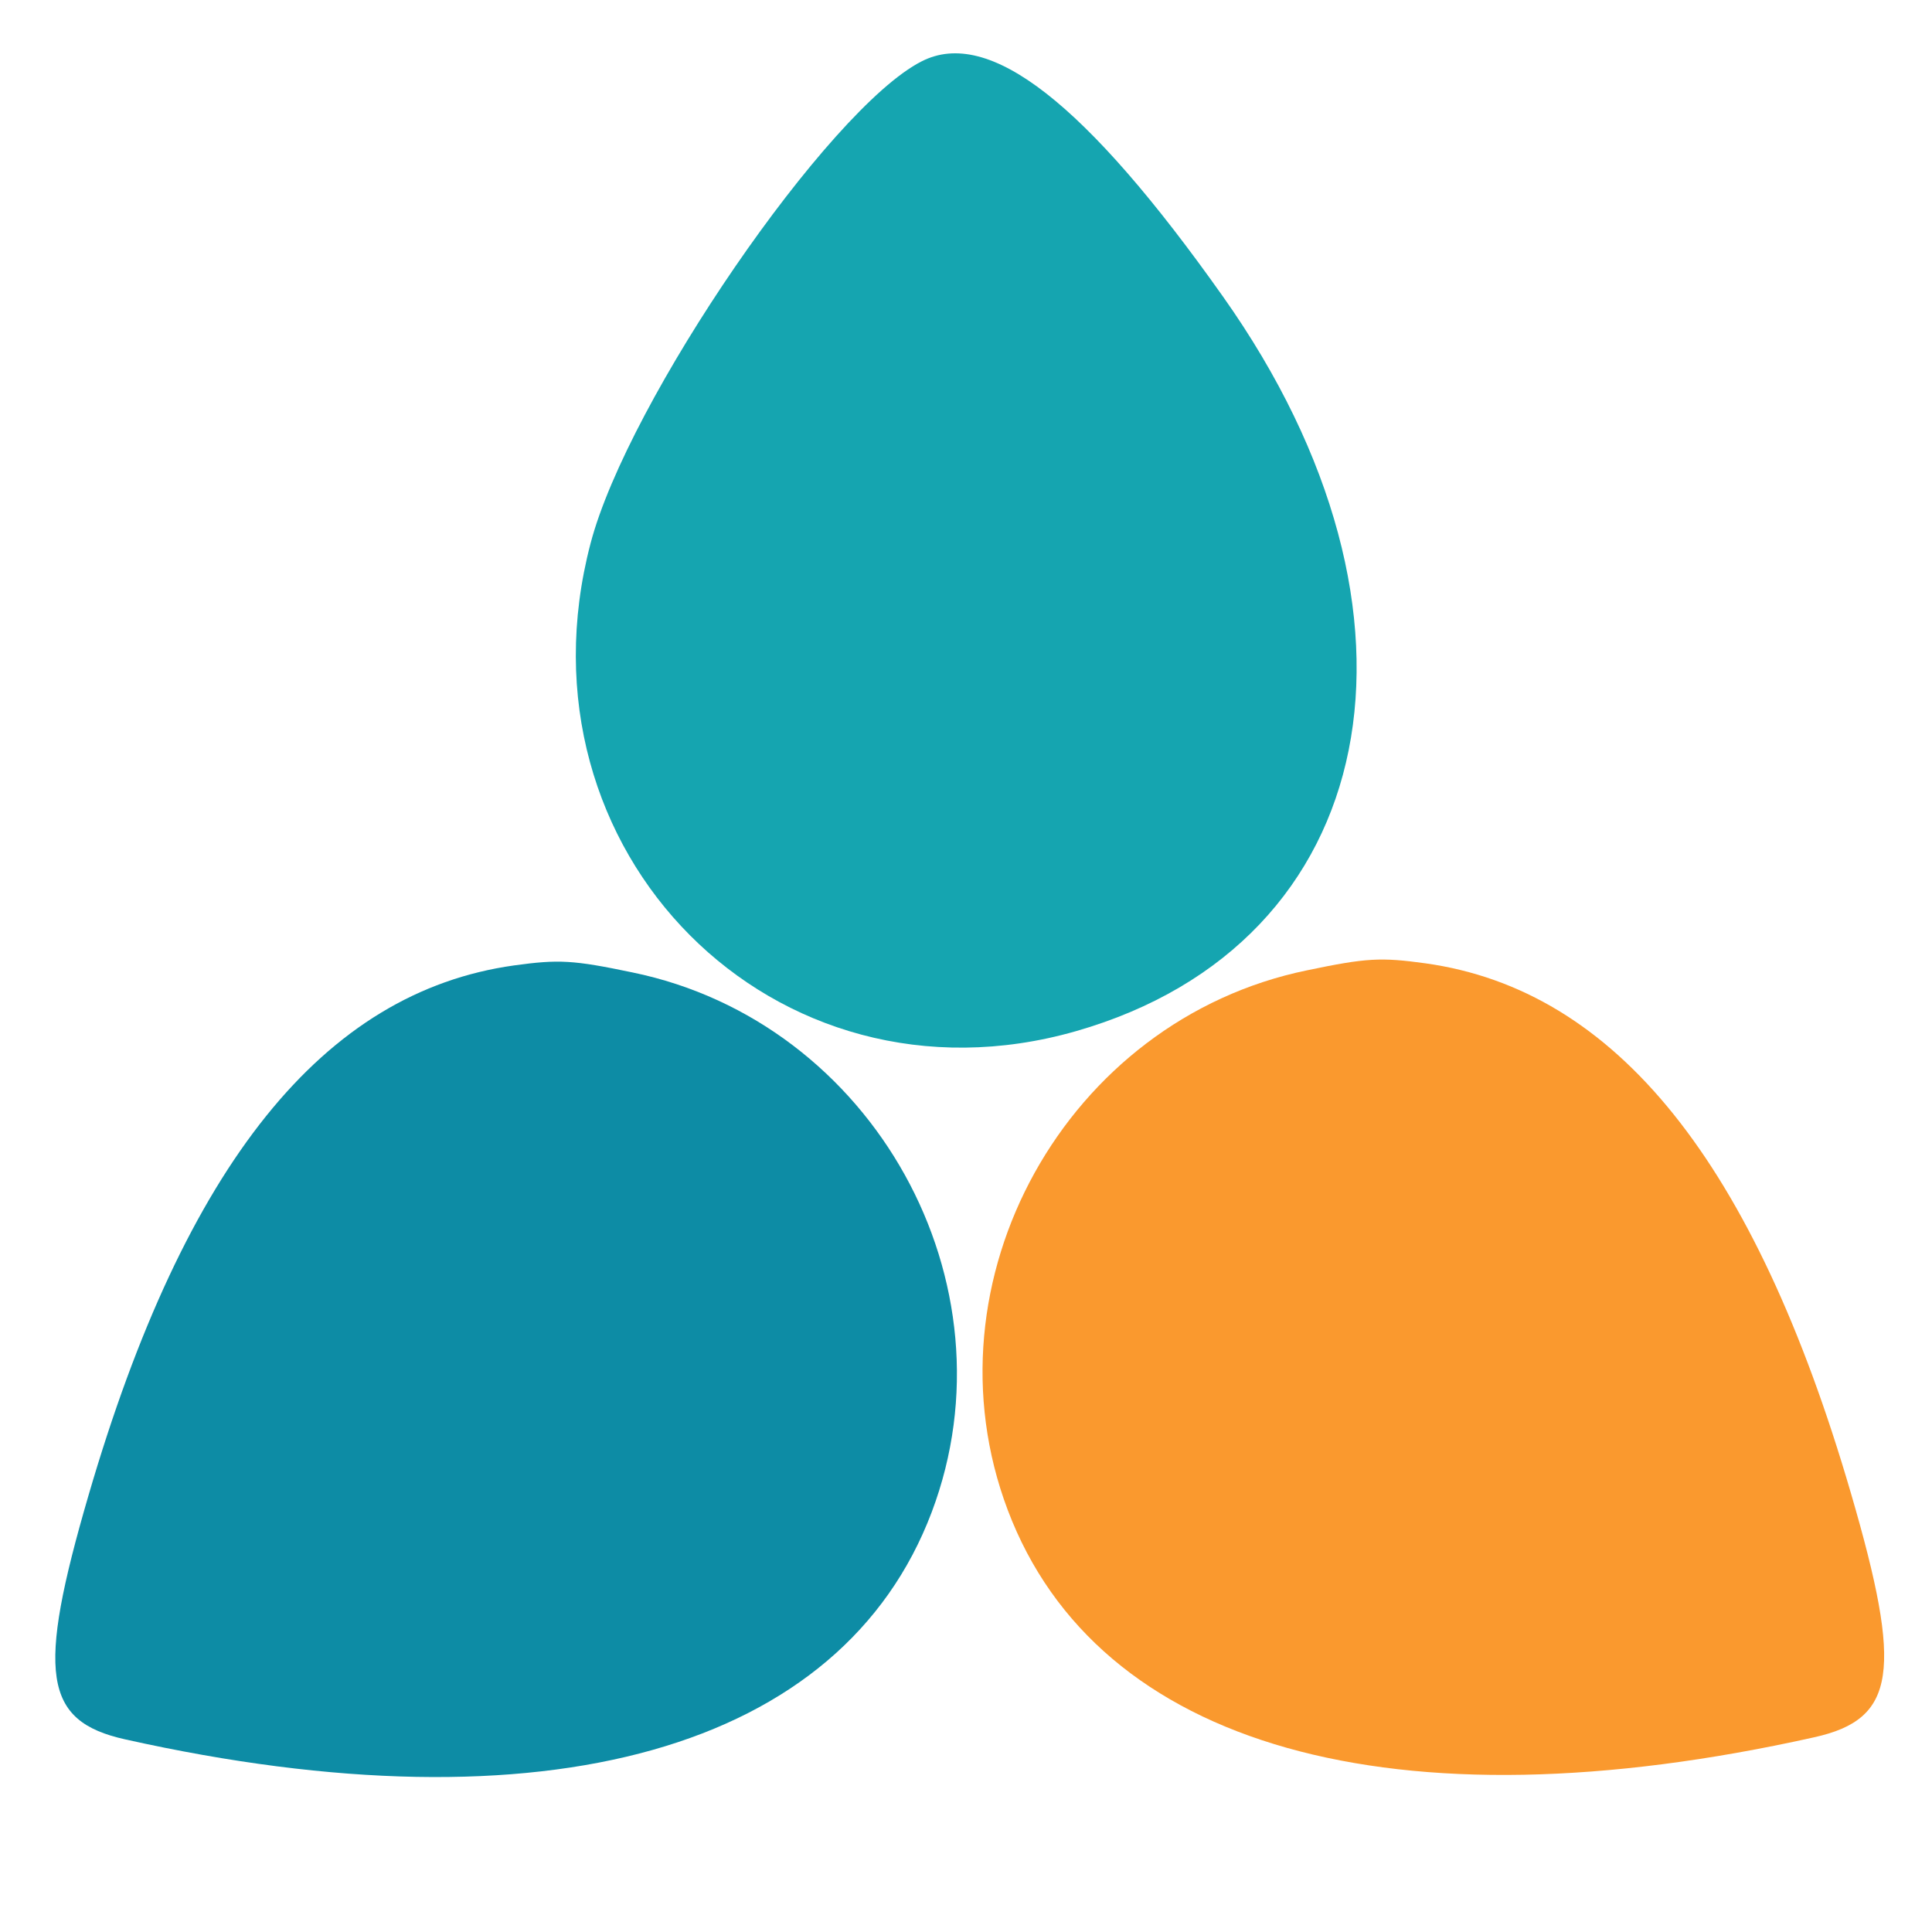
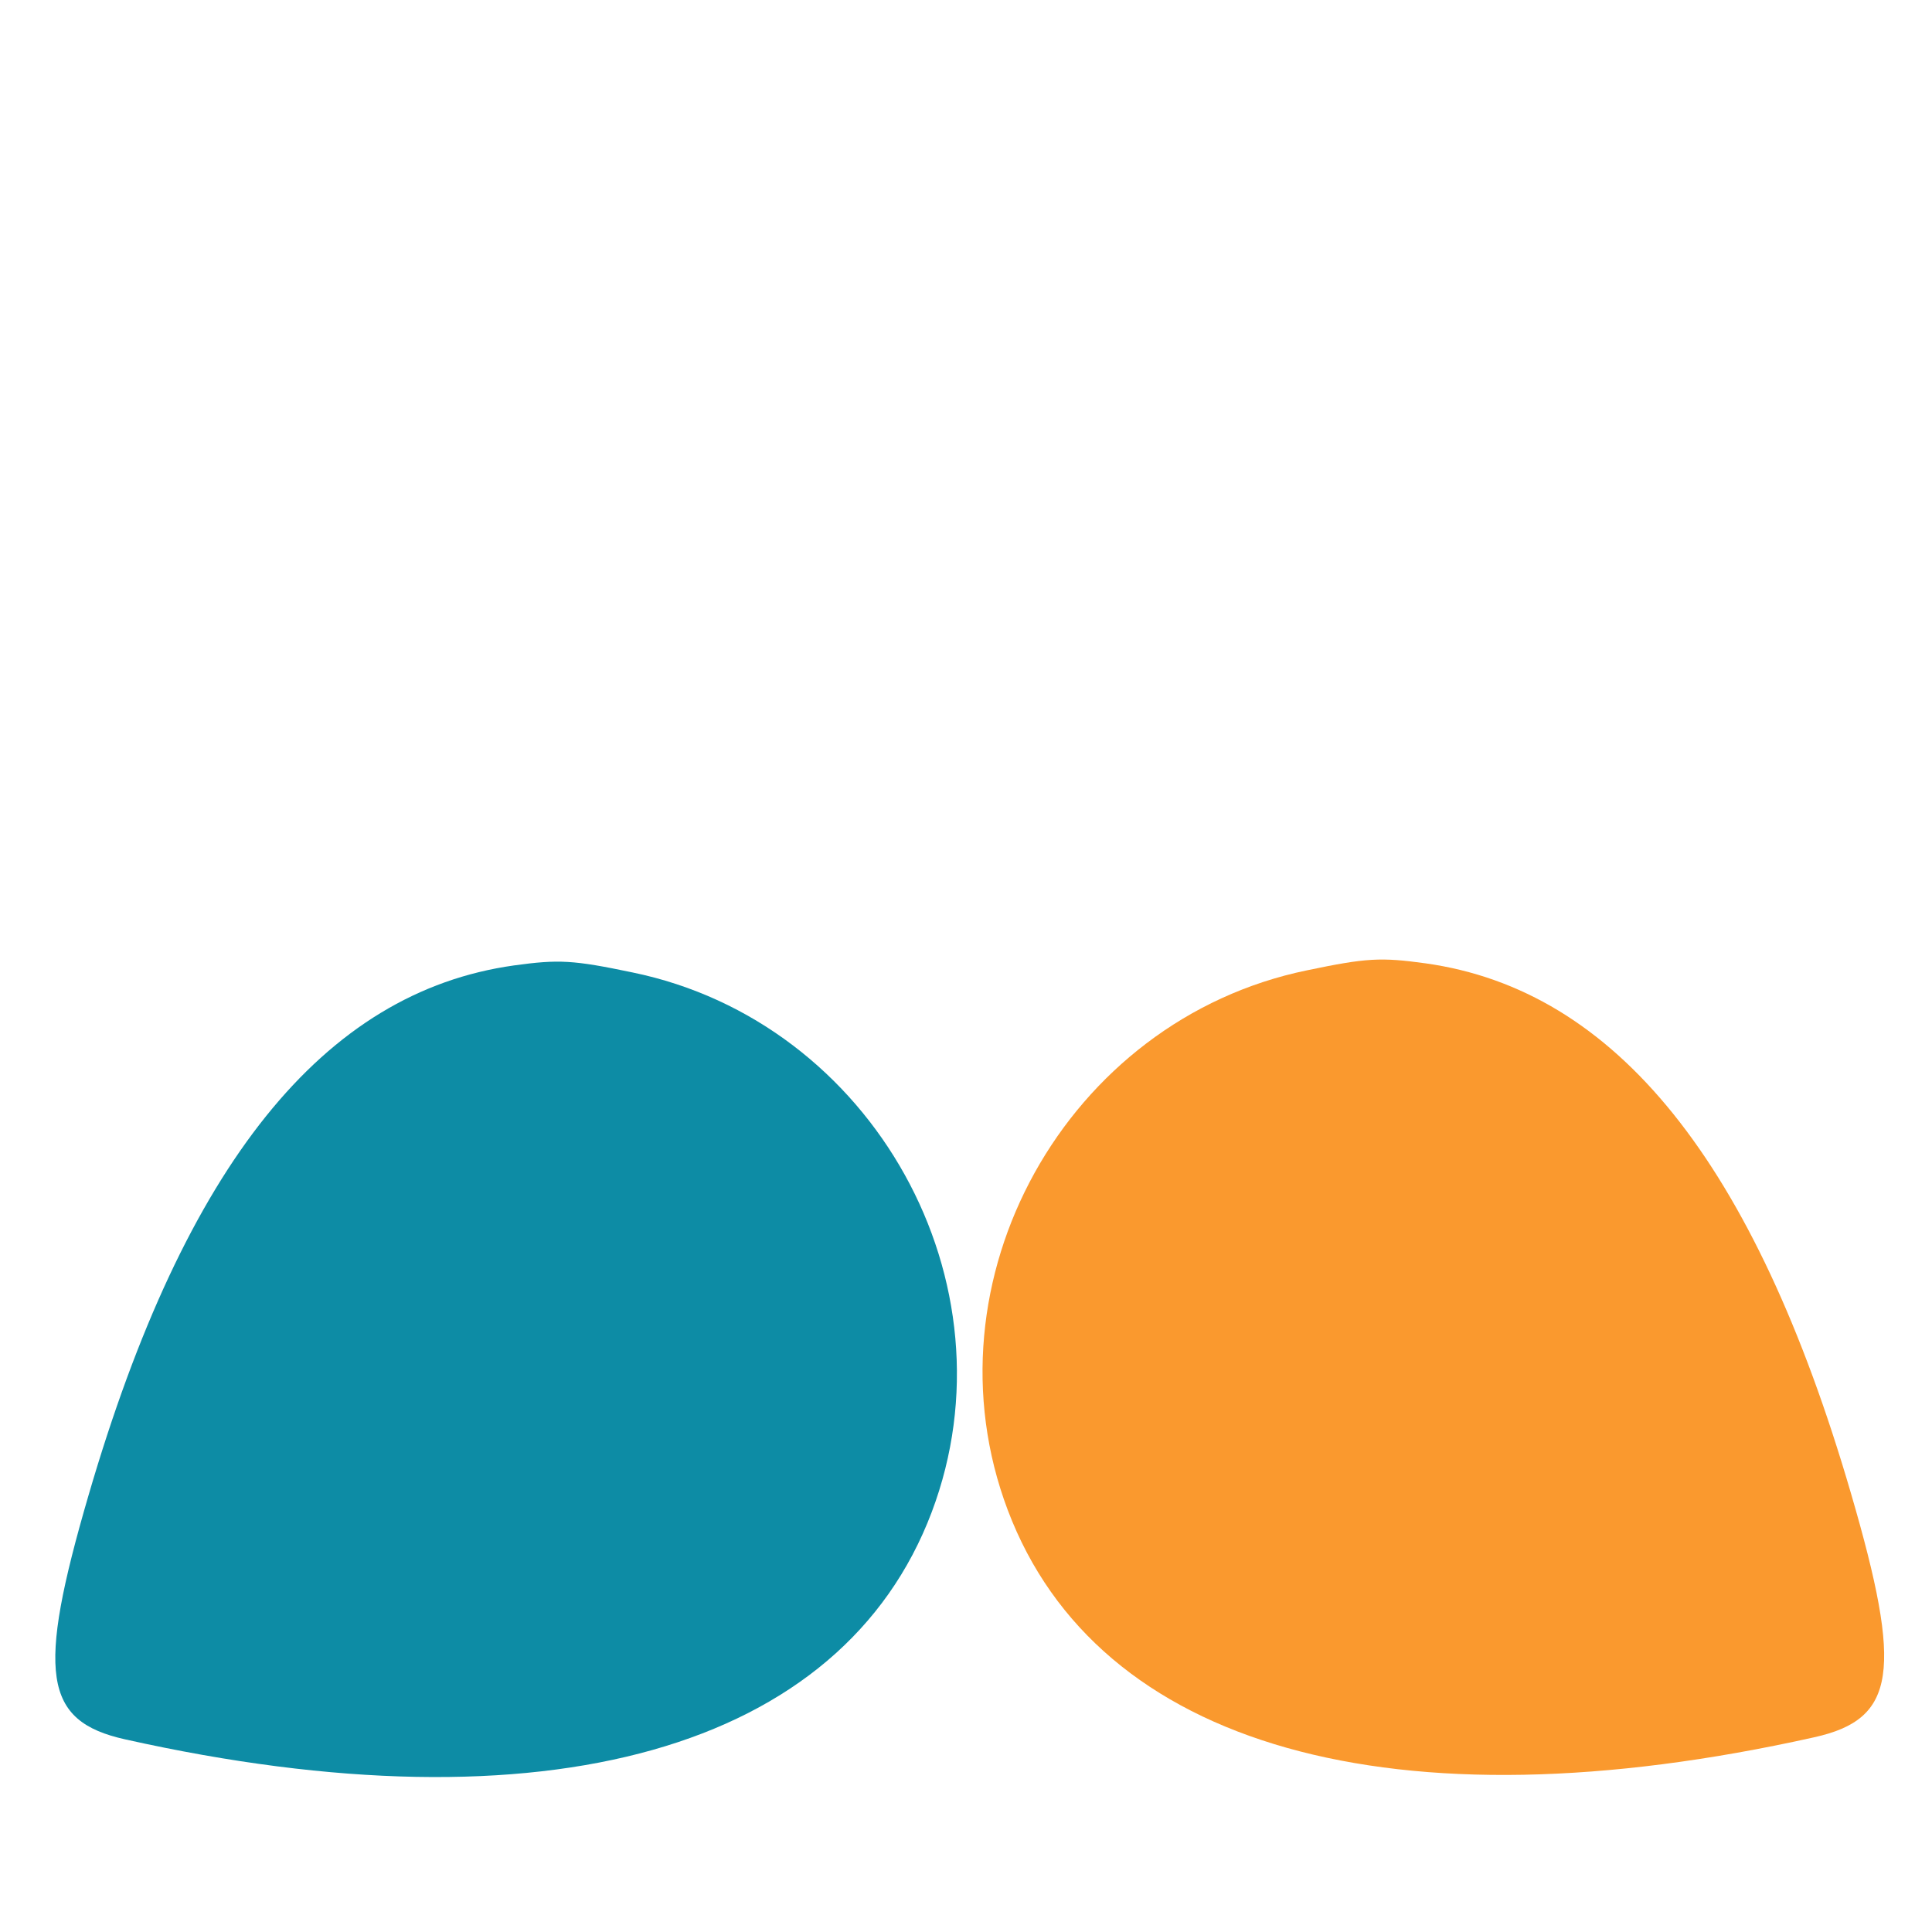
<svg xmlns="http://www.w3.org/2000/svg" version="1.0" width="250pt" height="250pt" viewBox="0 0 250 250">
  <g transform="matrix(0.05, 0, 0, -0.05, -27.988, 249.338)" fill="#15A5B0" stroke="none">
-     <path d="M2945 4828 c-241 -122 -761 -880 -857 -1248 -209 -797 476 -1485 1256 -1262 793 227 963 1079 381 1901 -355 502 -606 698 -780 609z" />
-   </g>
+     </g>
  <g transform="matrix(0.05, 0, 0, -0.05, -23.99, 250.226)" fill="#0D8CA5" stroke="none">
-     <path d="M1810 2506 c-493 -69 -851 -514 -1101 -1371 -135 -462 -117 -585 95 -632 1088 -243 1855 -26 2087 588 224 593 -151 1269 -775 1397 -153 32 -190 34 -306 18z" />
+     <path d="M1810 2506 c-493 -69 -851 -514 -1101 -1371 -135 -462 -117 -585 95 -632 1088 -243 1855 -26 2087 588 224 593 -151 1269 -775 1397 -153 32 -190 34 -306 18" />
  </g>
  <g transform="matrix(-0.05, 0, 0, -0.05, 274.954, 249.954)" fill="#FA992E" stroke="none" style="">
    <path d="M1810 2506 c-493 -69 -851 -514 -1101 -1371 -135 -462 -117 -585 95 -632 1088 -243 1855 -26 2087 588 224 593 -151 1269 -775 1397 -153 32 -190 34 -306 18z" />
  </g>
</svg>